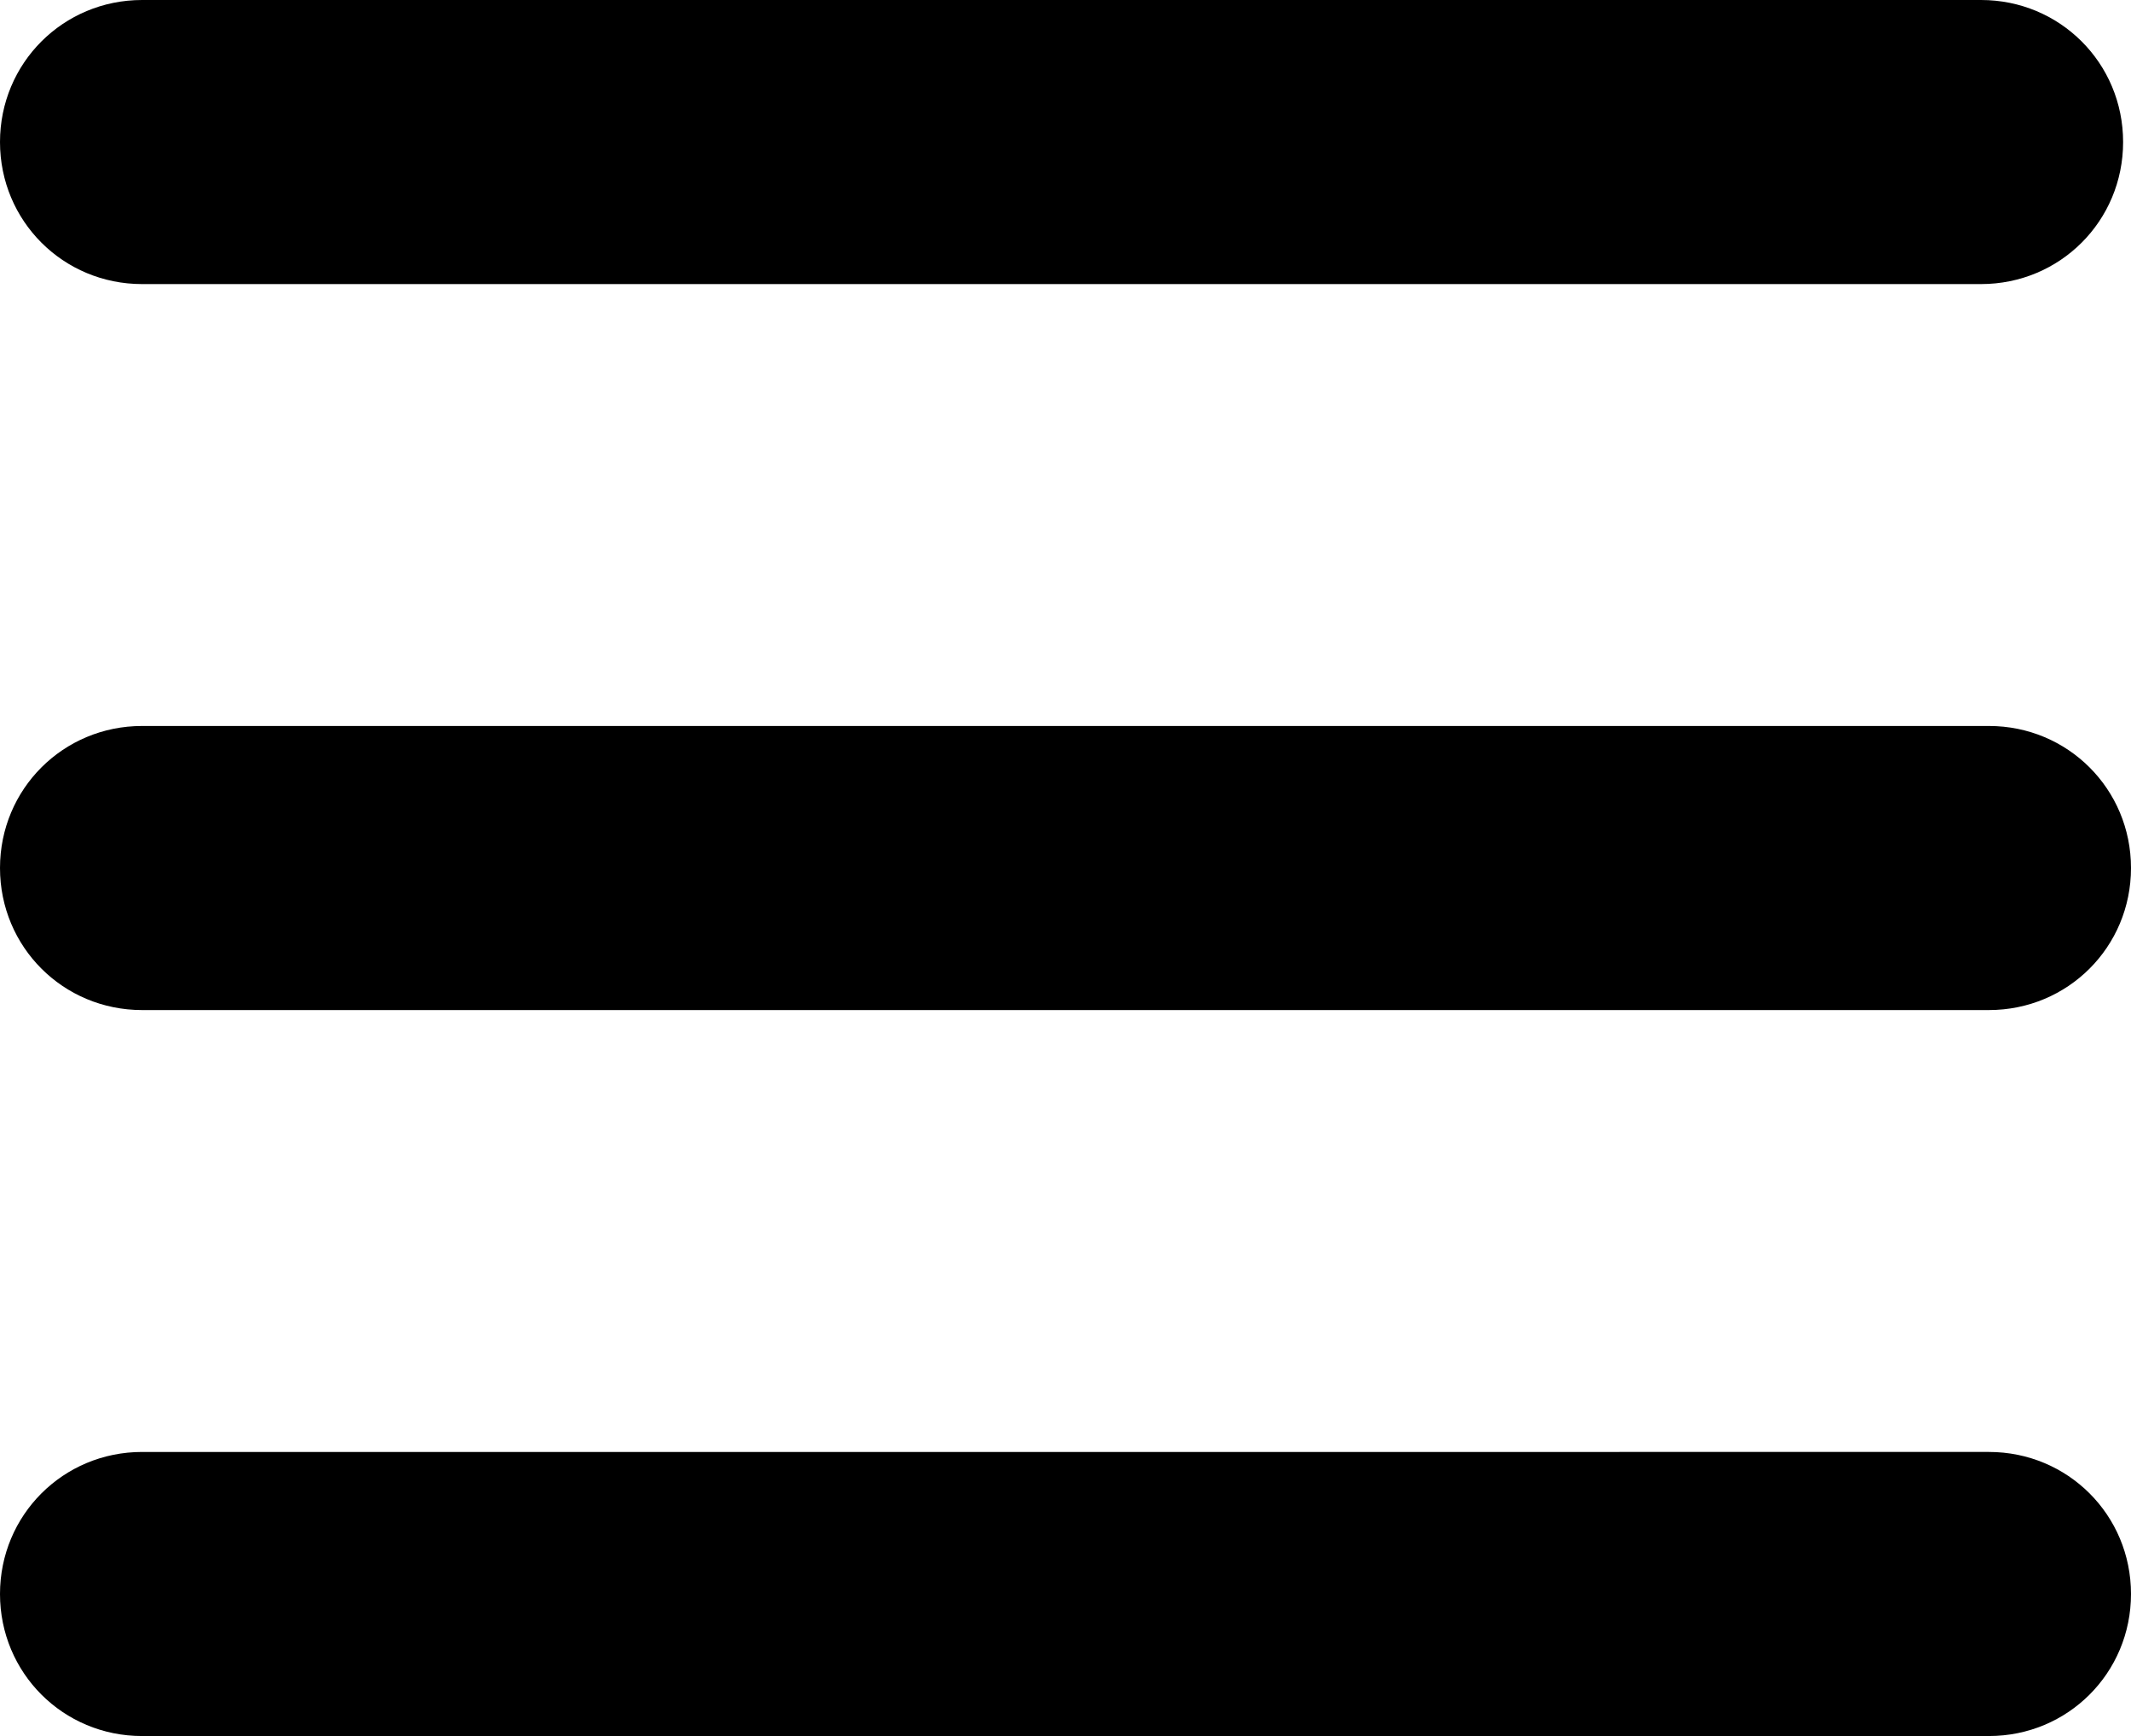
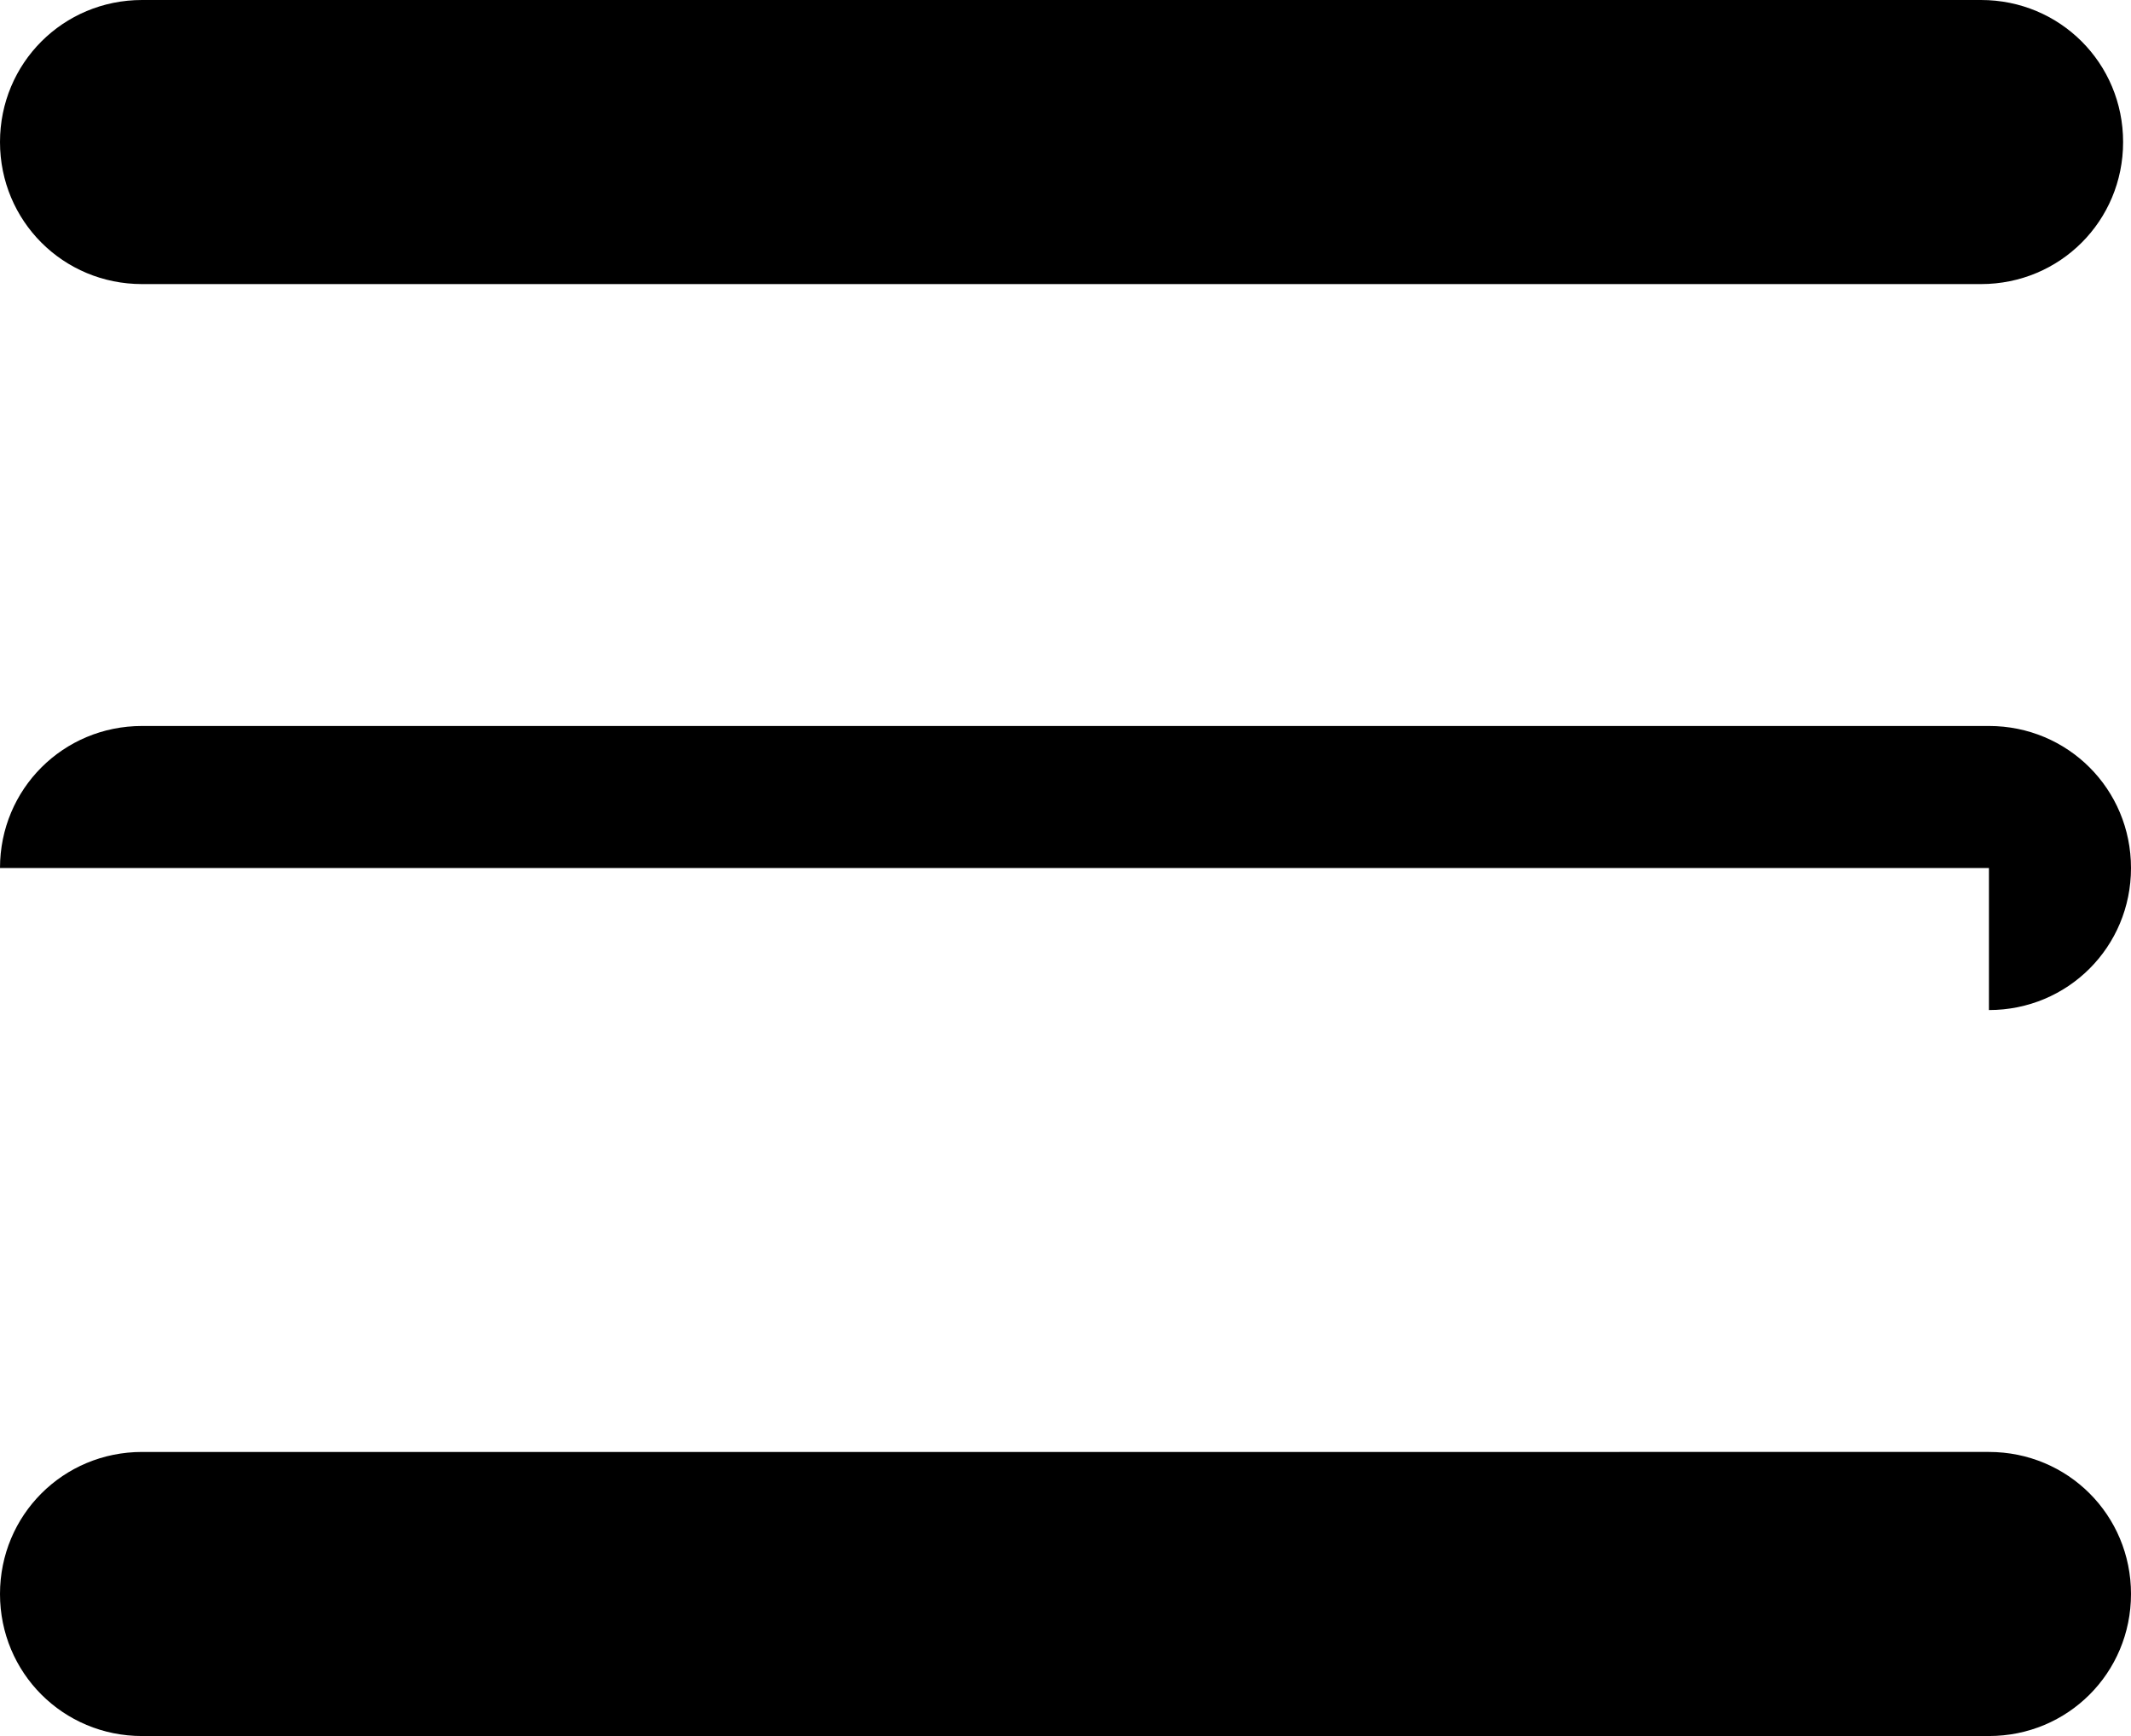
<svg xmlns="http://www.w3.org/2000/svg" version="1.1" id="Layer_1" x="0px" y="0px" viewBox="0 0 27 22" style="enable-background:new 0 0 27 22;" xml:space="preserve">
  <style type="text/css">
	.st0{fill-rule:evenodd;clip-rule:evenodd;fill:#000000;}
</style>
  <g id="Symbols">
    <g id="Nav" transform="translate(-8, -18)">
      <g id="mobile_hamburger" transform="translate(17, 27)">
-         <path id="Shape" class="st0" d="M16.2,13c1,0,1.8-0.8,1.8-1.8l0,0c0-1-0.8-1.8-1.8-1.8H-7.2c-1,0-1.8,0.8-1.8,1.8l0,0     c0,1,0.8,1.8,1.8,1.8H16.2z M16.2,3.8C17.2,3.8,18,3,18,2l0,0c0-1-0.8-1.8-1.8-1.8H-7.2C-8.2,0.2-9,1-9,2l0,0     c0,1,0.8,1.8,1.8,1.8H16.2z M-9-7.2c0,1,0.8,1.8,1.8,1.8h23.3c1,0,1.8-0.8,1.8-1.8l0,0c0-1-0.8-1.8-1.8-1.8H-7.2     C-8.2-9-9-8.2-9-7.2L-9-7.2z" />
+         <path id="Shape" class="st0" d="M16.2,13c1,0,1.8-0.8,1.8-1.8l0,0c0-1-0.8-1.8-1.8-1.8H-7.2c-1,0-1.8,0.8-1.8,1.8l0,0     c0,1,0.8,1.8,1.8,1.8H16.2z M16.2,3.8C17.2,3.8,18,3,18,2l0,0c0-1-0.8-1.8-1.8-1.8H-7.2C-8.2,0.2-9,1-9,2l0,0     H16.2z M-9-7.2c0,1,0.8,1.8,1.8,1.8h23.3c1,0,1.8-0.8,1.8-1.8l0,0c0-1-0.8-1.8-1.8-1.8H-7.2     C-8.2-9-9-8.2-9-7.2L-9-7.2z" />
      </g>
    </g>
  </g>
</svg>